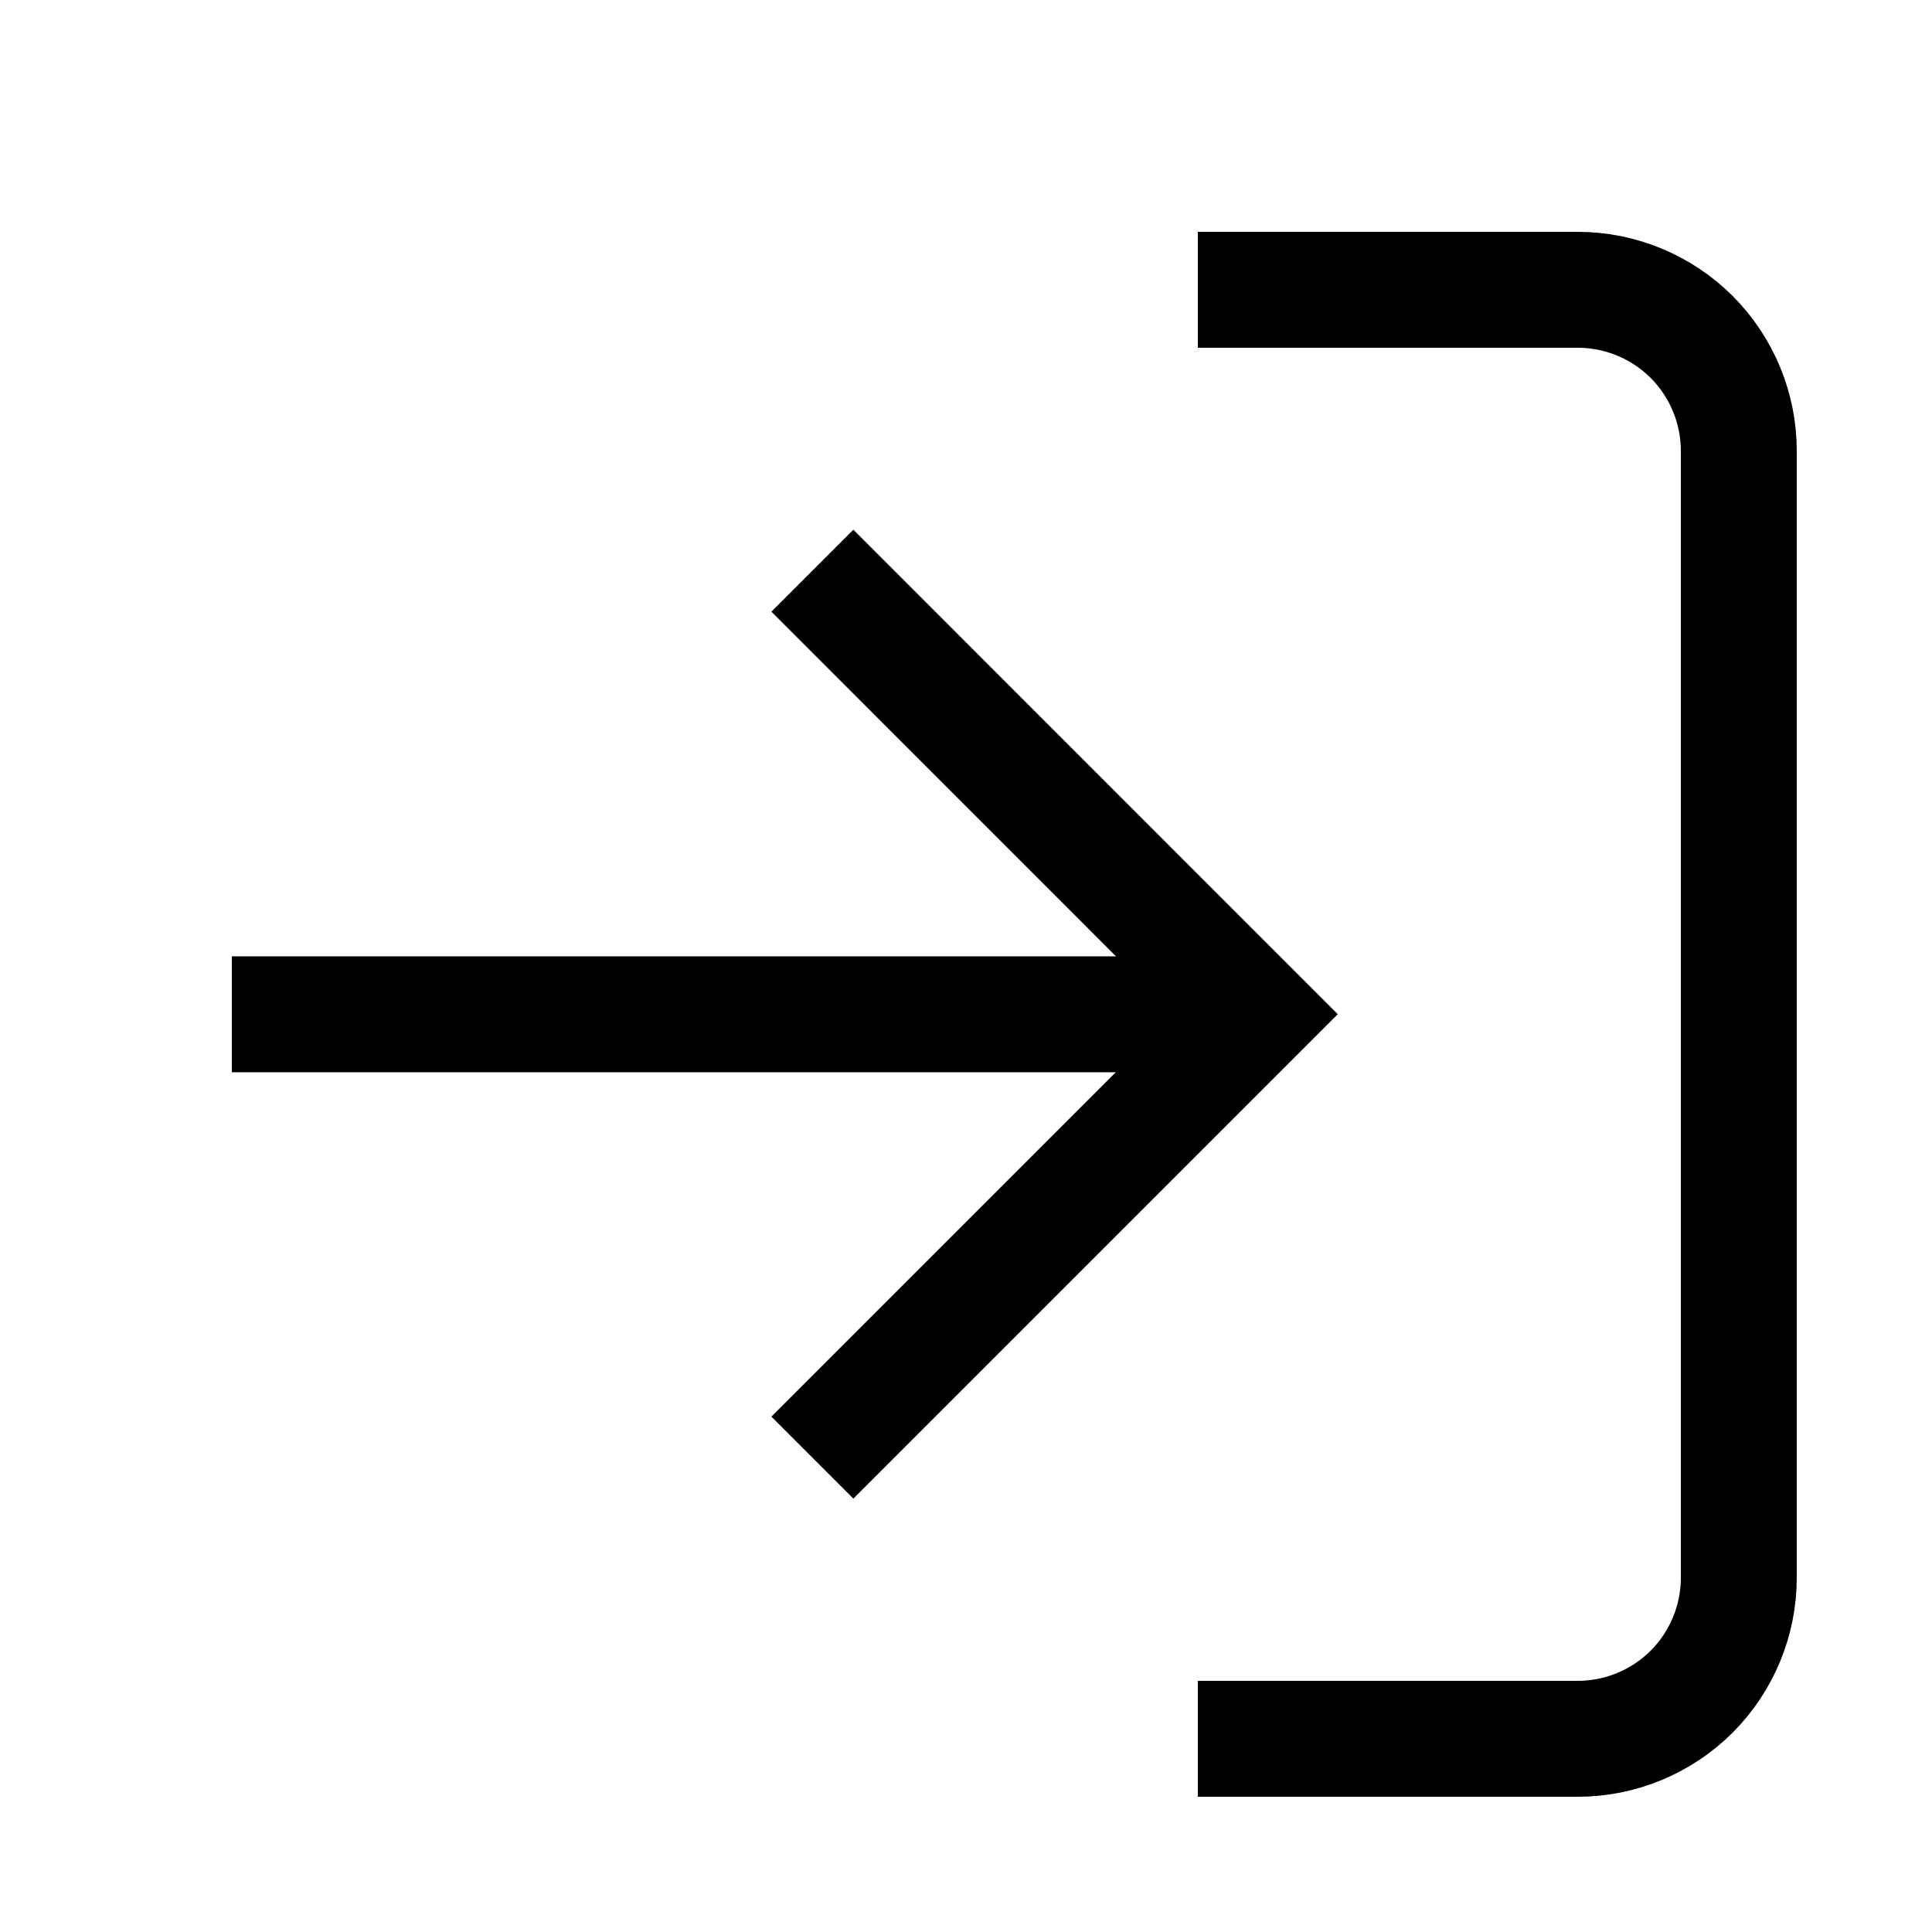
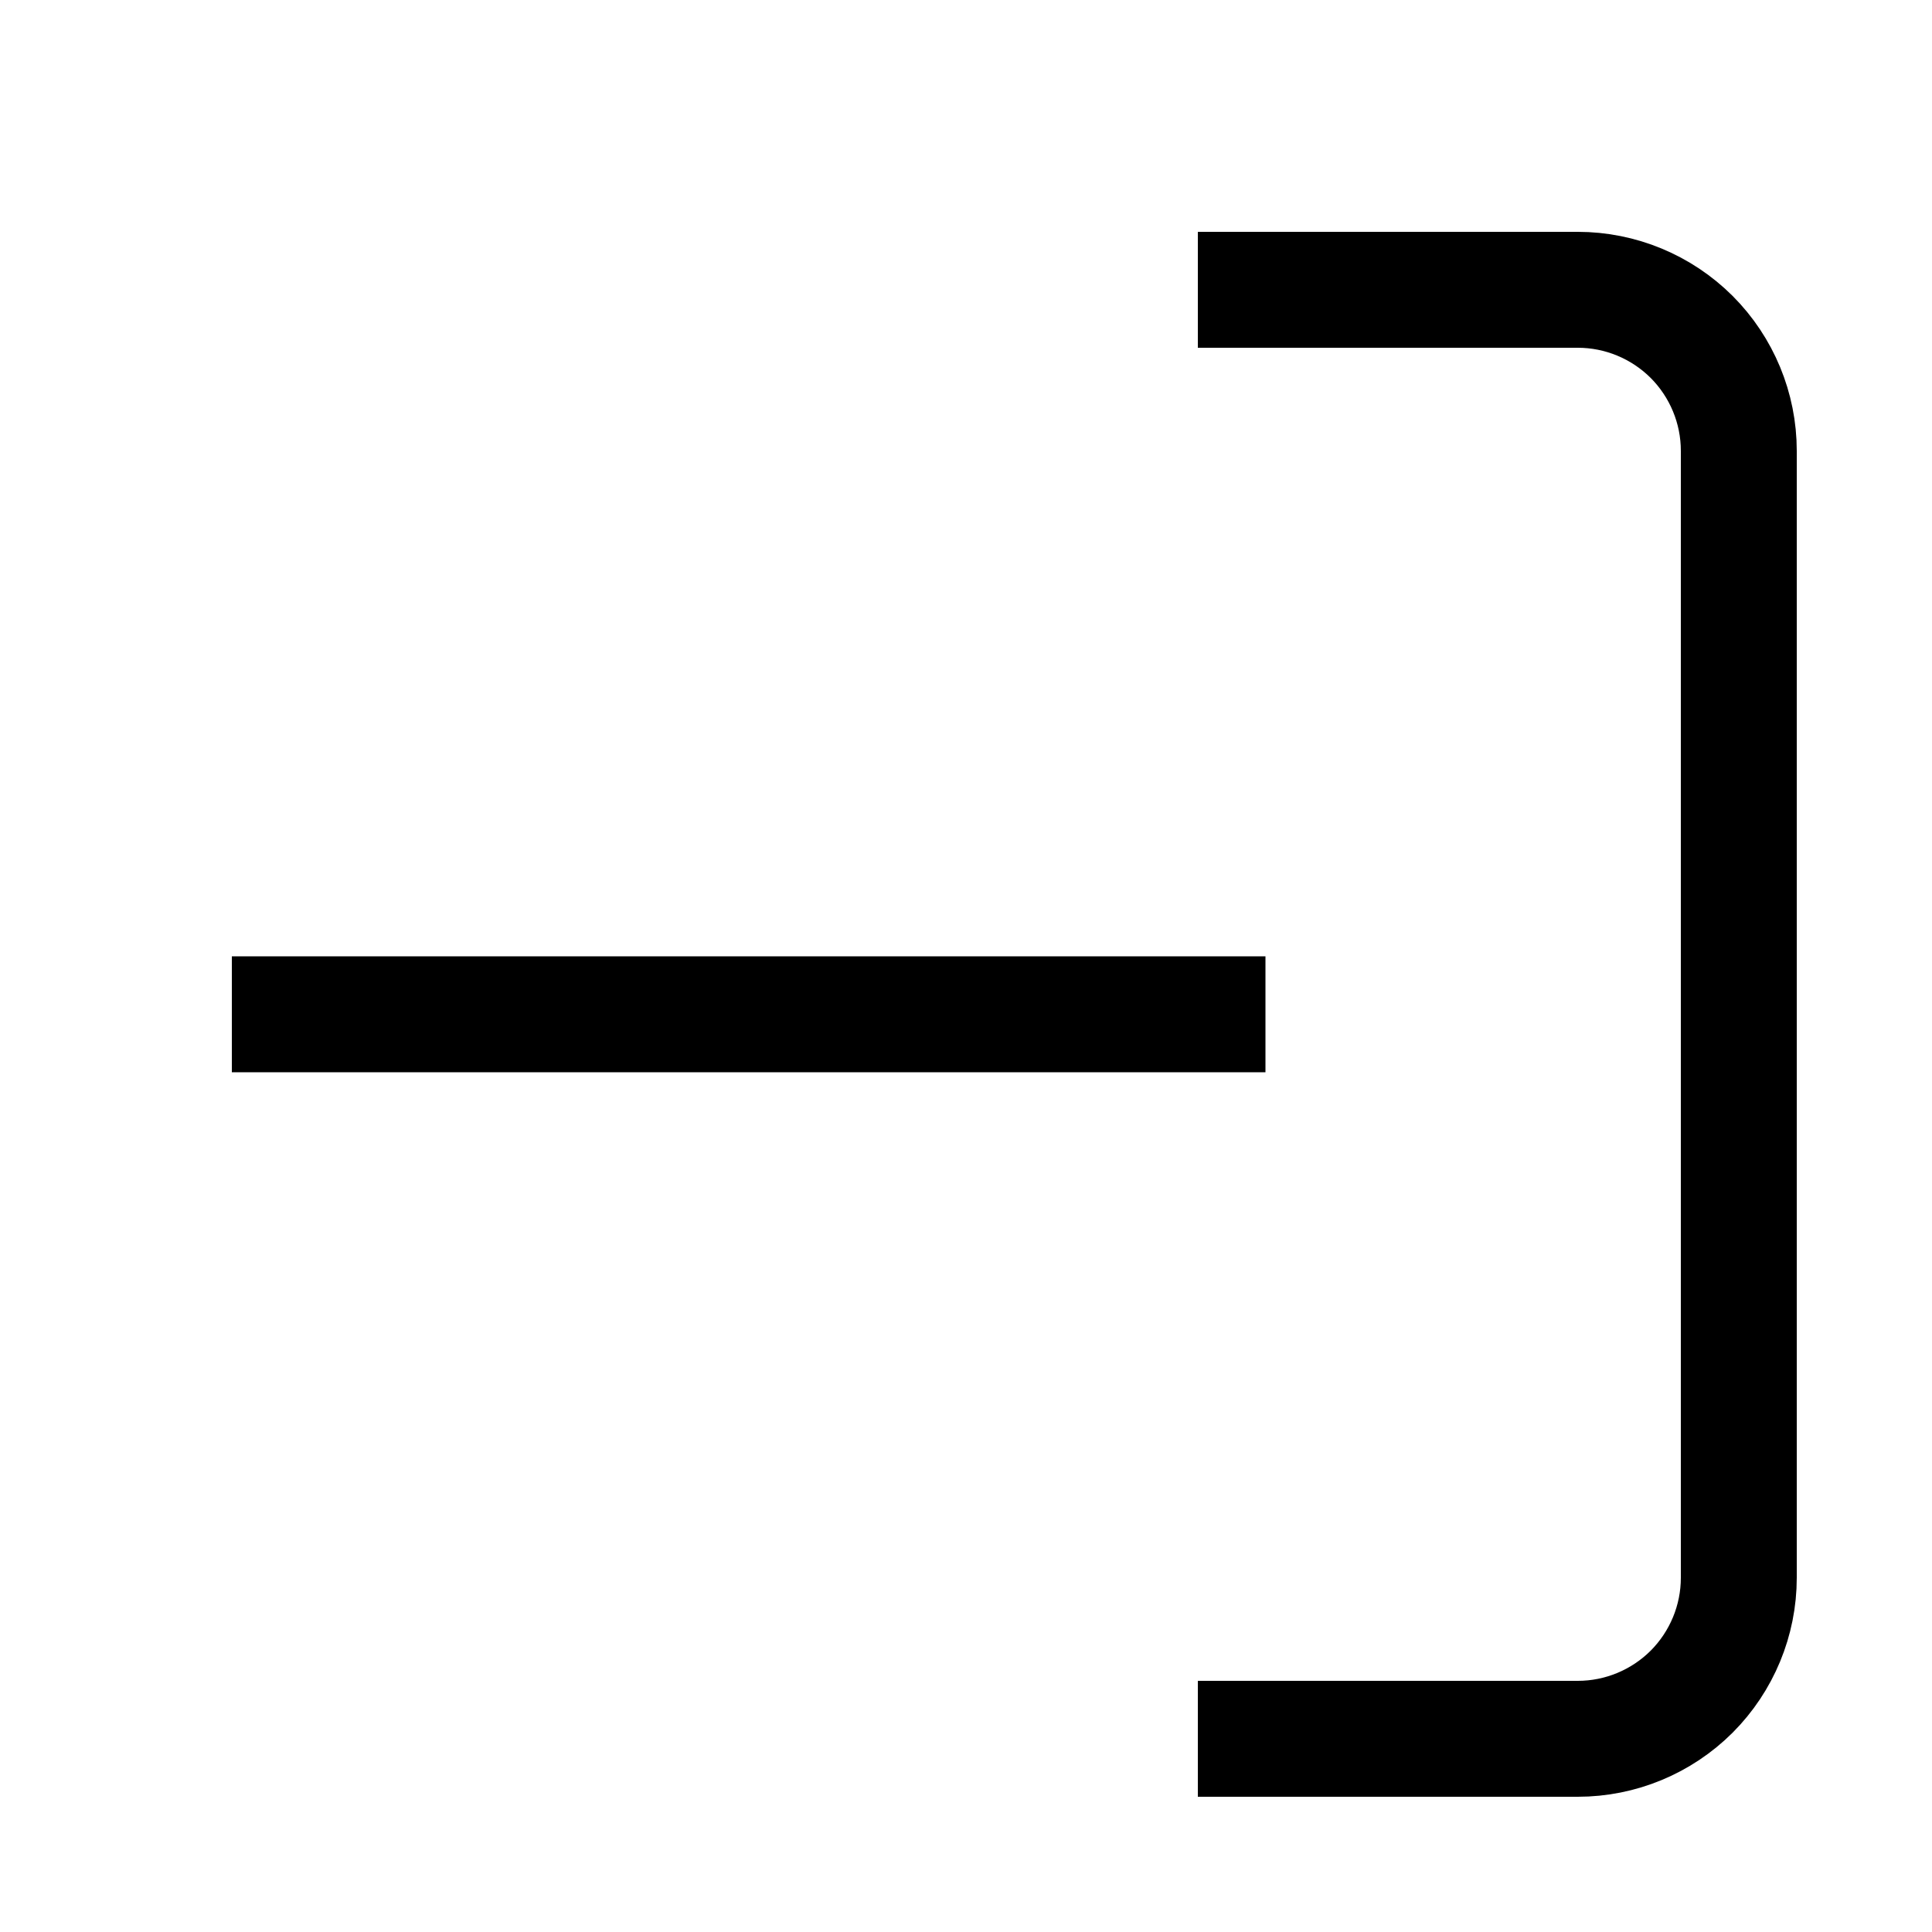
<svg xmlns="http://www.w3.org/2000/svg" width="20" height="20" viewBox="0 0 20 20" fill="none">
  <path d="M13 3H16.333C16.775 3 17.199 3.176 17.512 3.488C17.824 3.801 18 4.225 18 4.667V16.333C18 16.775 17.824 17.199 17.512 17.512C17.199 17.824 16.775 18 16.333 18H13" stroke="#000000" stroke-width="1.2" stroke-linecap="square" />
-   <path d="M8.834 14.665L13 10.499L8.834 6.332" stroke="#000000" stroke-width="1.2" stroke-linecap="square" />
  <path d="M12.5 10.5H3" stroke="#000000" stroke-width="1.2" stroke-linecap="square" />
</svg>